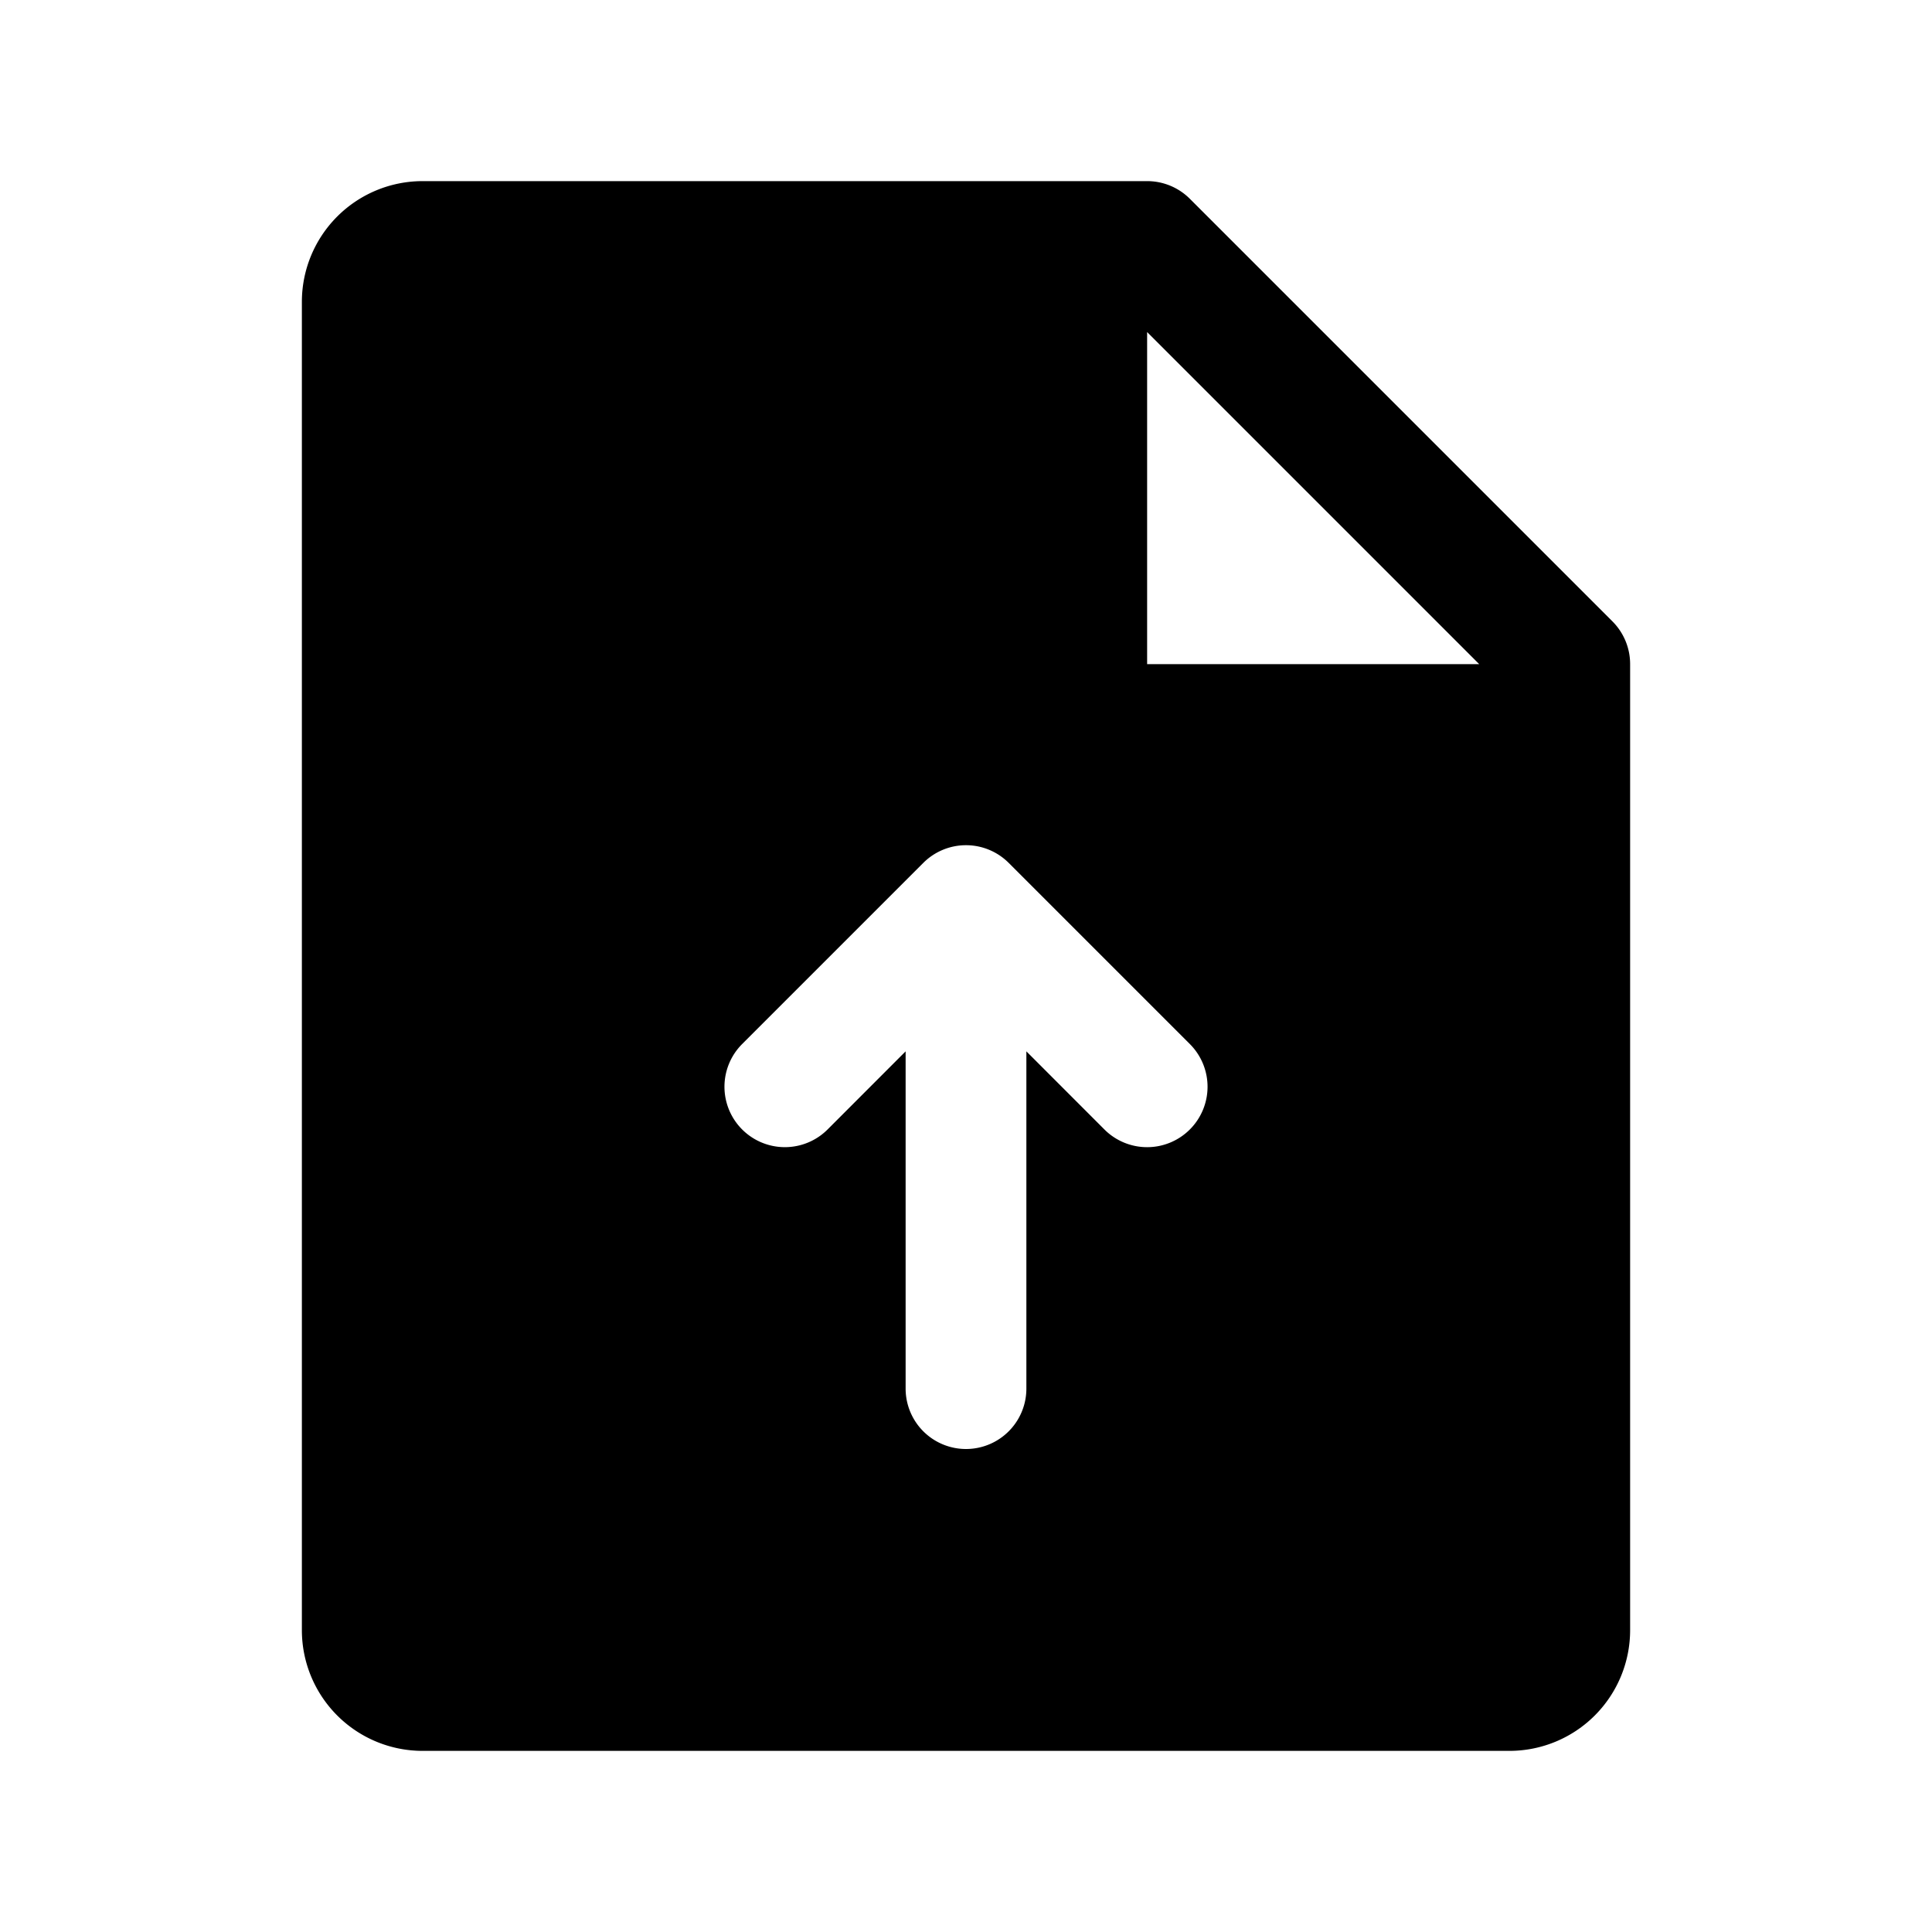
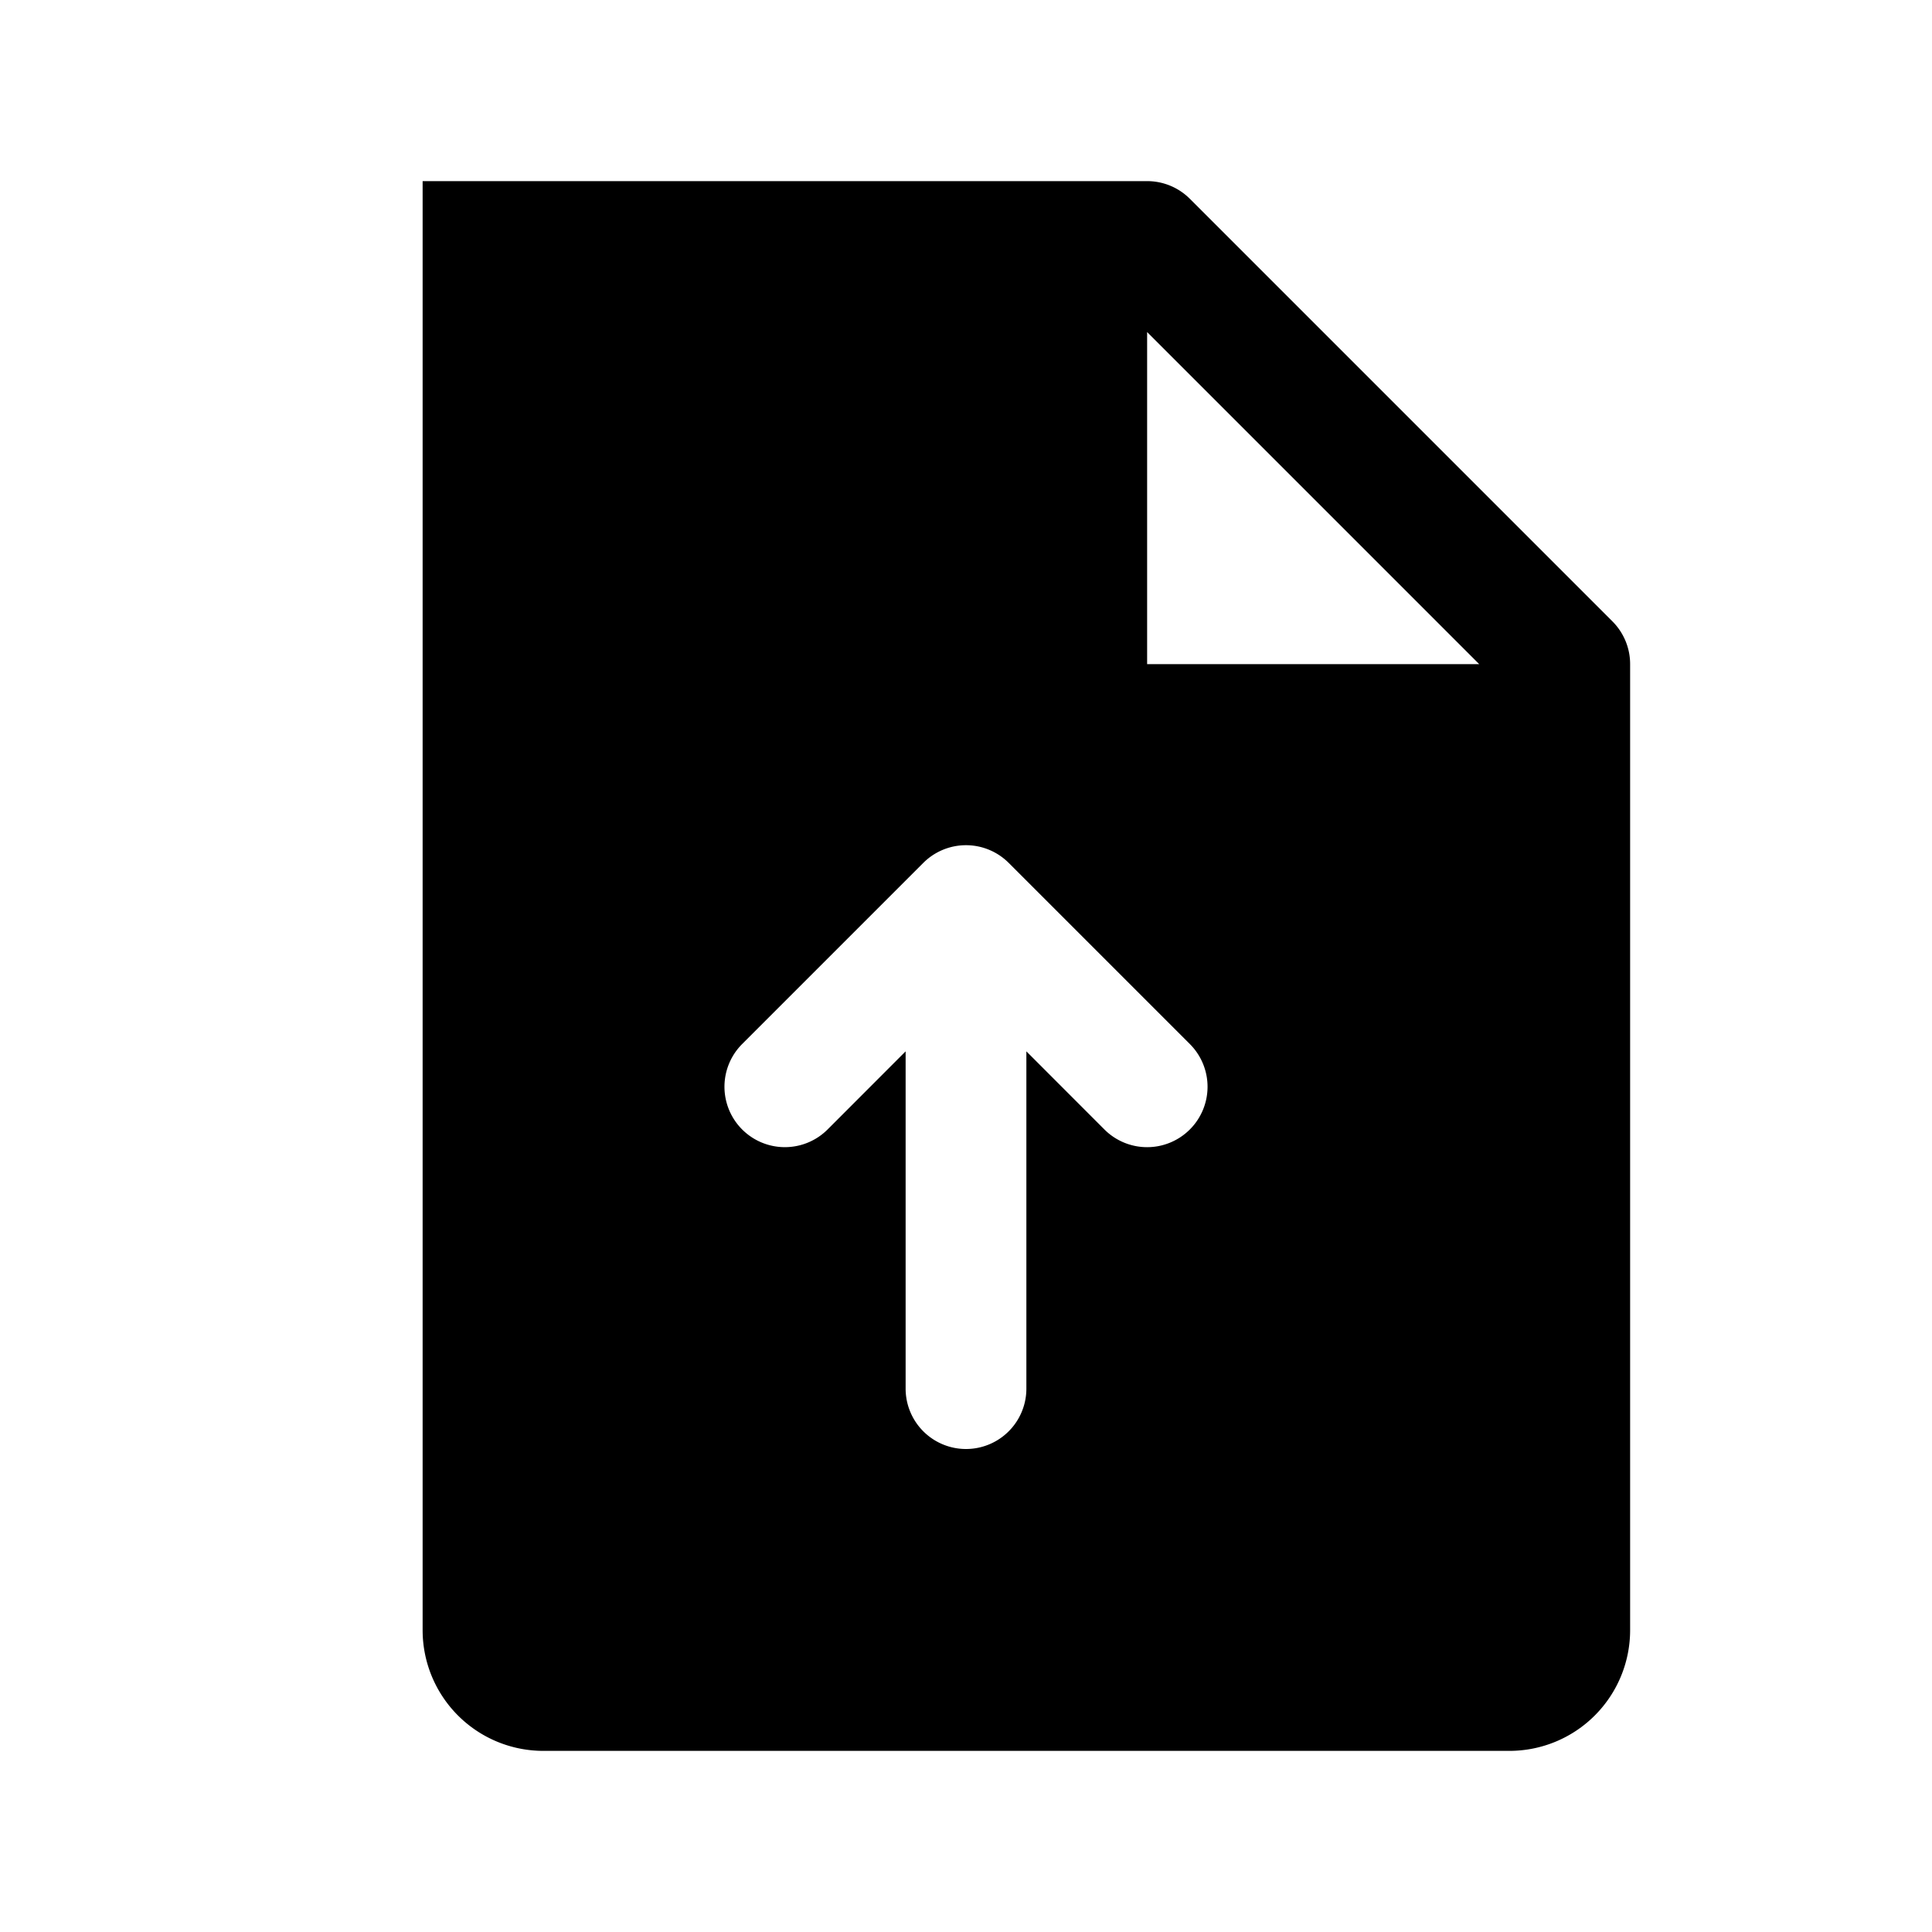
<svg xmlns="http://www.w3.org/2000/svg" viewBox="0 0 256 256" fill="currentColor">
-   <path d="M213.66,82.34l-56-56A8,8,0,0,0,152,24H56A16,16,0,0,0,40,40V216a16,16,0,0,0,16,16H200a16,16,0,0,0,16-16V88A8,8,0,0,0,213.66,82.34Zm-56,67.32a8,8,0,0,1-11.32,0L136,139.31V184a8,8,0,0,1-16,0V139.31l-10.34,10.35a8,8,0,0,1-11.32-11.32l24-24a8,8,0,0,1,11.32,0l24,24A8,8,0,0,1,157.66,149.66ZM152,88V44l44,44Z" />
+   <path d="M213.66,82.34l-56-56A8,8,0,0,0,152,24H56V216a16,16,0,0,0,16,16H200a16,16,0,0,0,16-16V88A8,8,0,0,0,213.66,82.34Zm-56,67.32a8,8,0,0,1-11.32,0L136,139.31V184a8,8,0,0,1-16,0V139.31l-10.34,10.35a8,8,0,0,1-11.32-11.32l24-24a8,8,0,0,1,11.32,0l24,24A8,8,0,0,1,157.66,149.66ZM152,88V44l44,44Z" />
</svg>